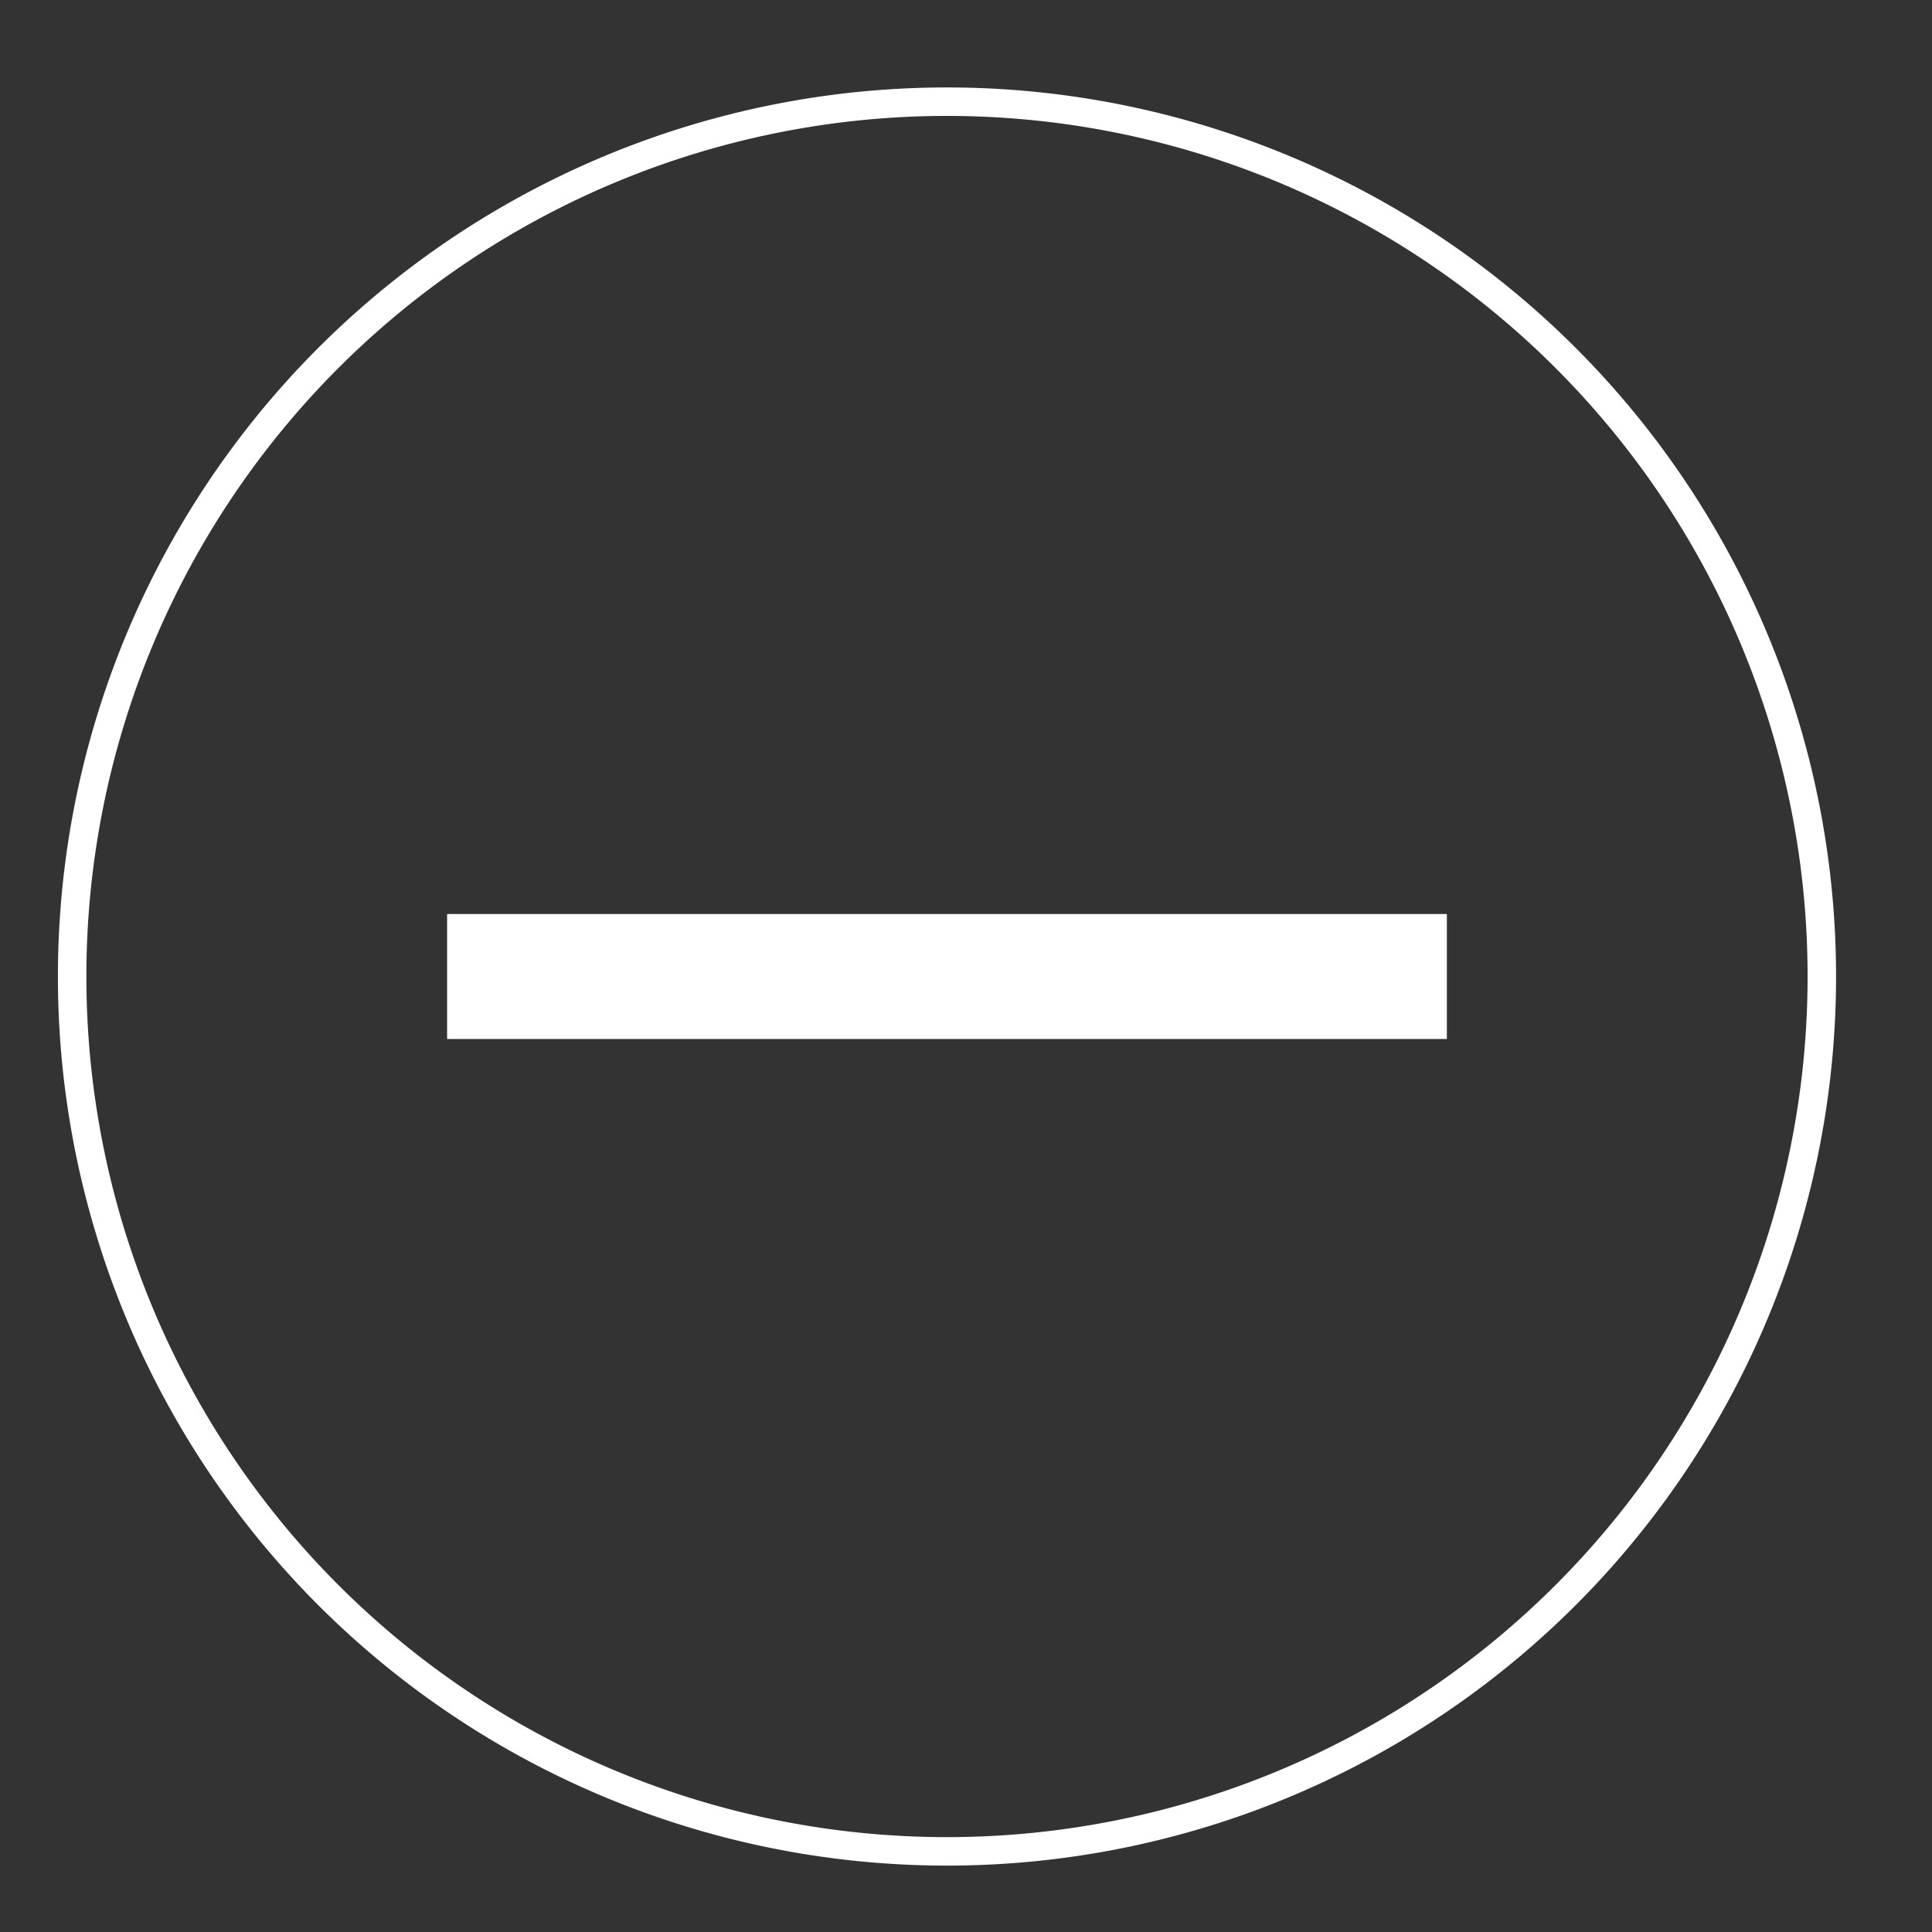
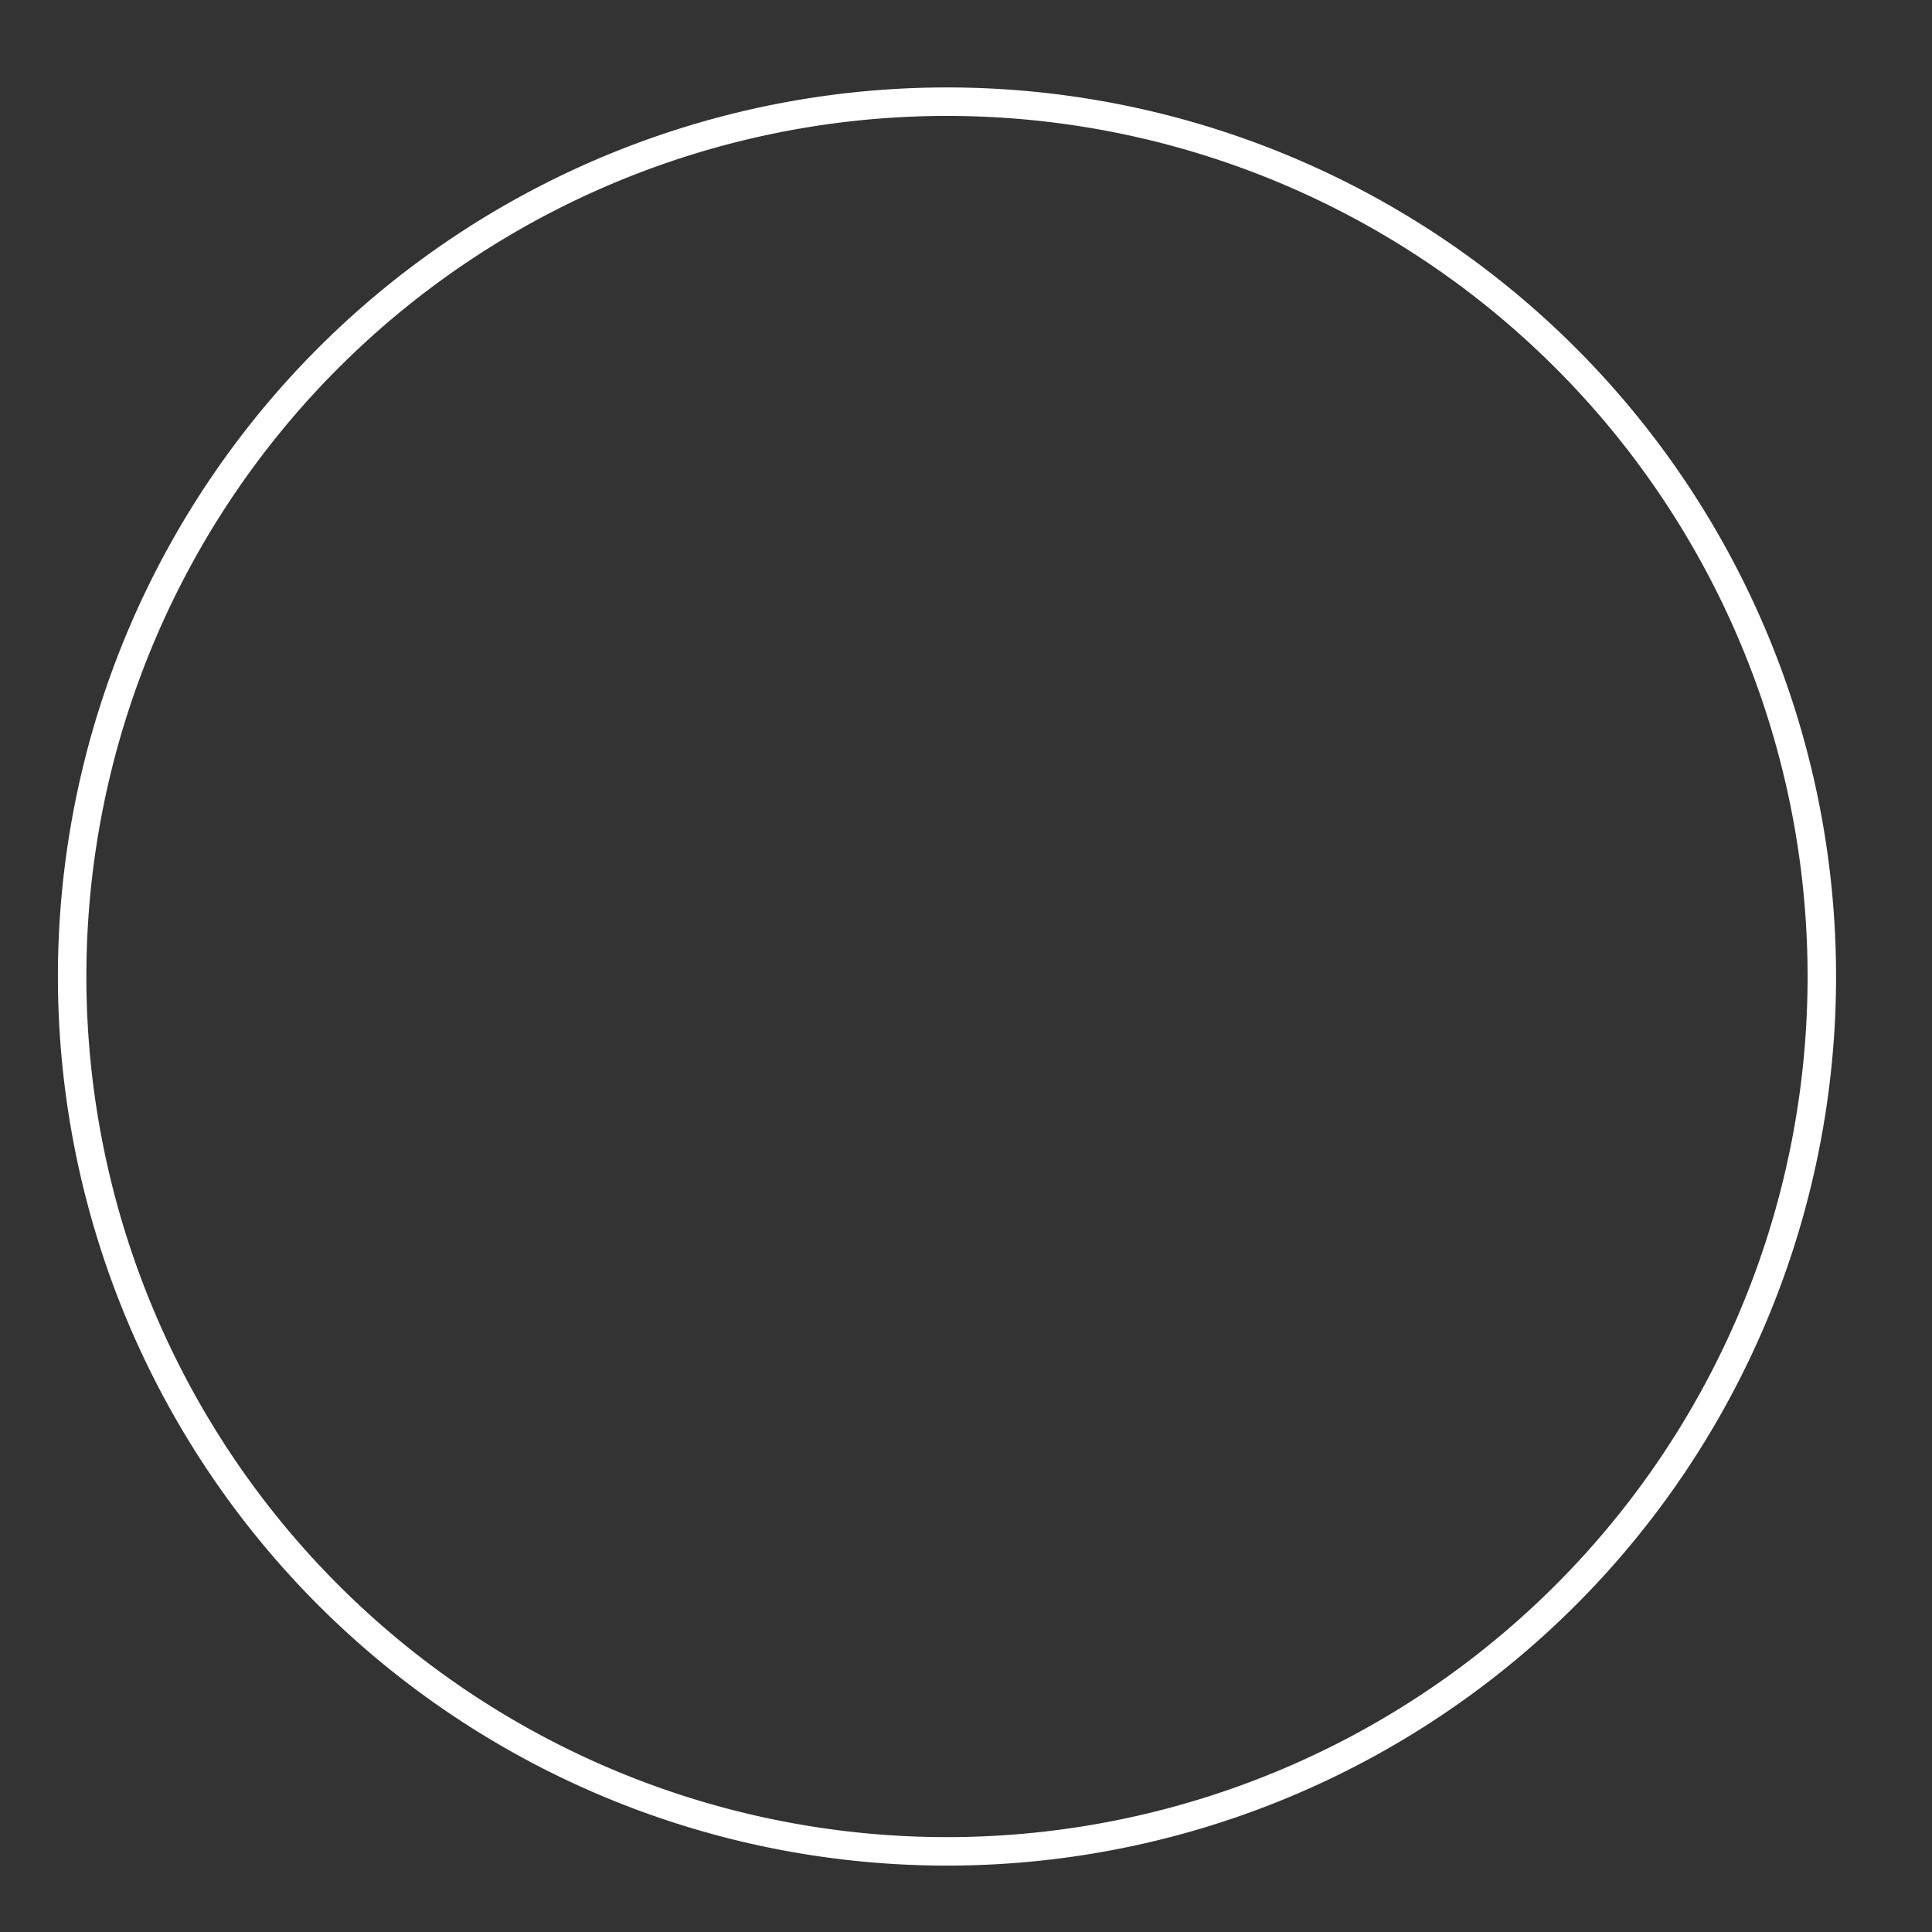
<svg xmlns="http://www.w3.org/2000/svg" width="19" height="19" fill="none">
  <rect width="100%" height="100%" fill="#333333" stroke="none" />
  <path d="M9.313 18.207A8.603 8.603 0 109.313 1a8.603 8.603 0 000 17.207z" stroke="#fff" stroke-width=".28" stroke-miterlimit="10" />
-   <path d="M4.397 10.218h9.832V8.989H4.397v1.229z" fill="#fff" />
</svg>